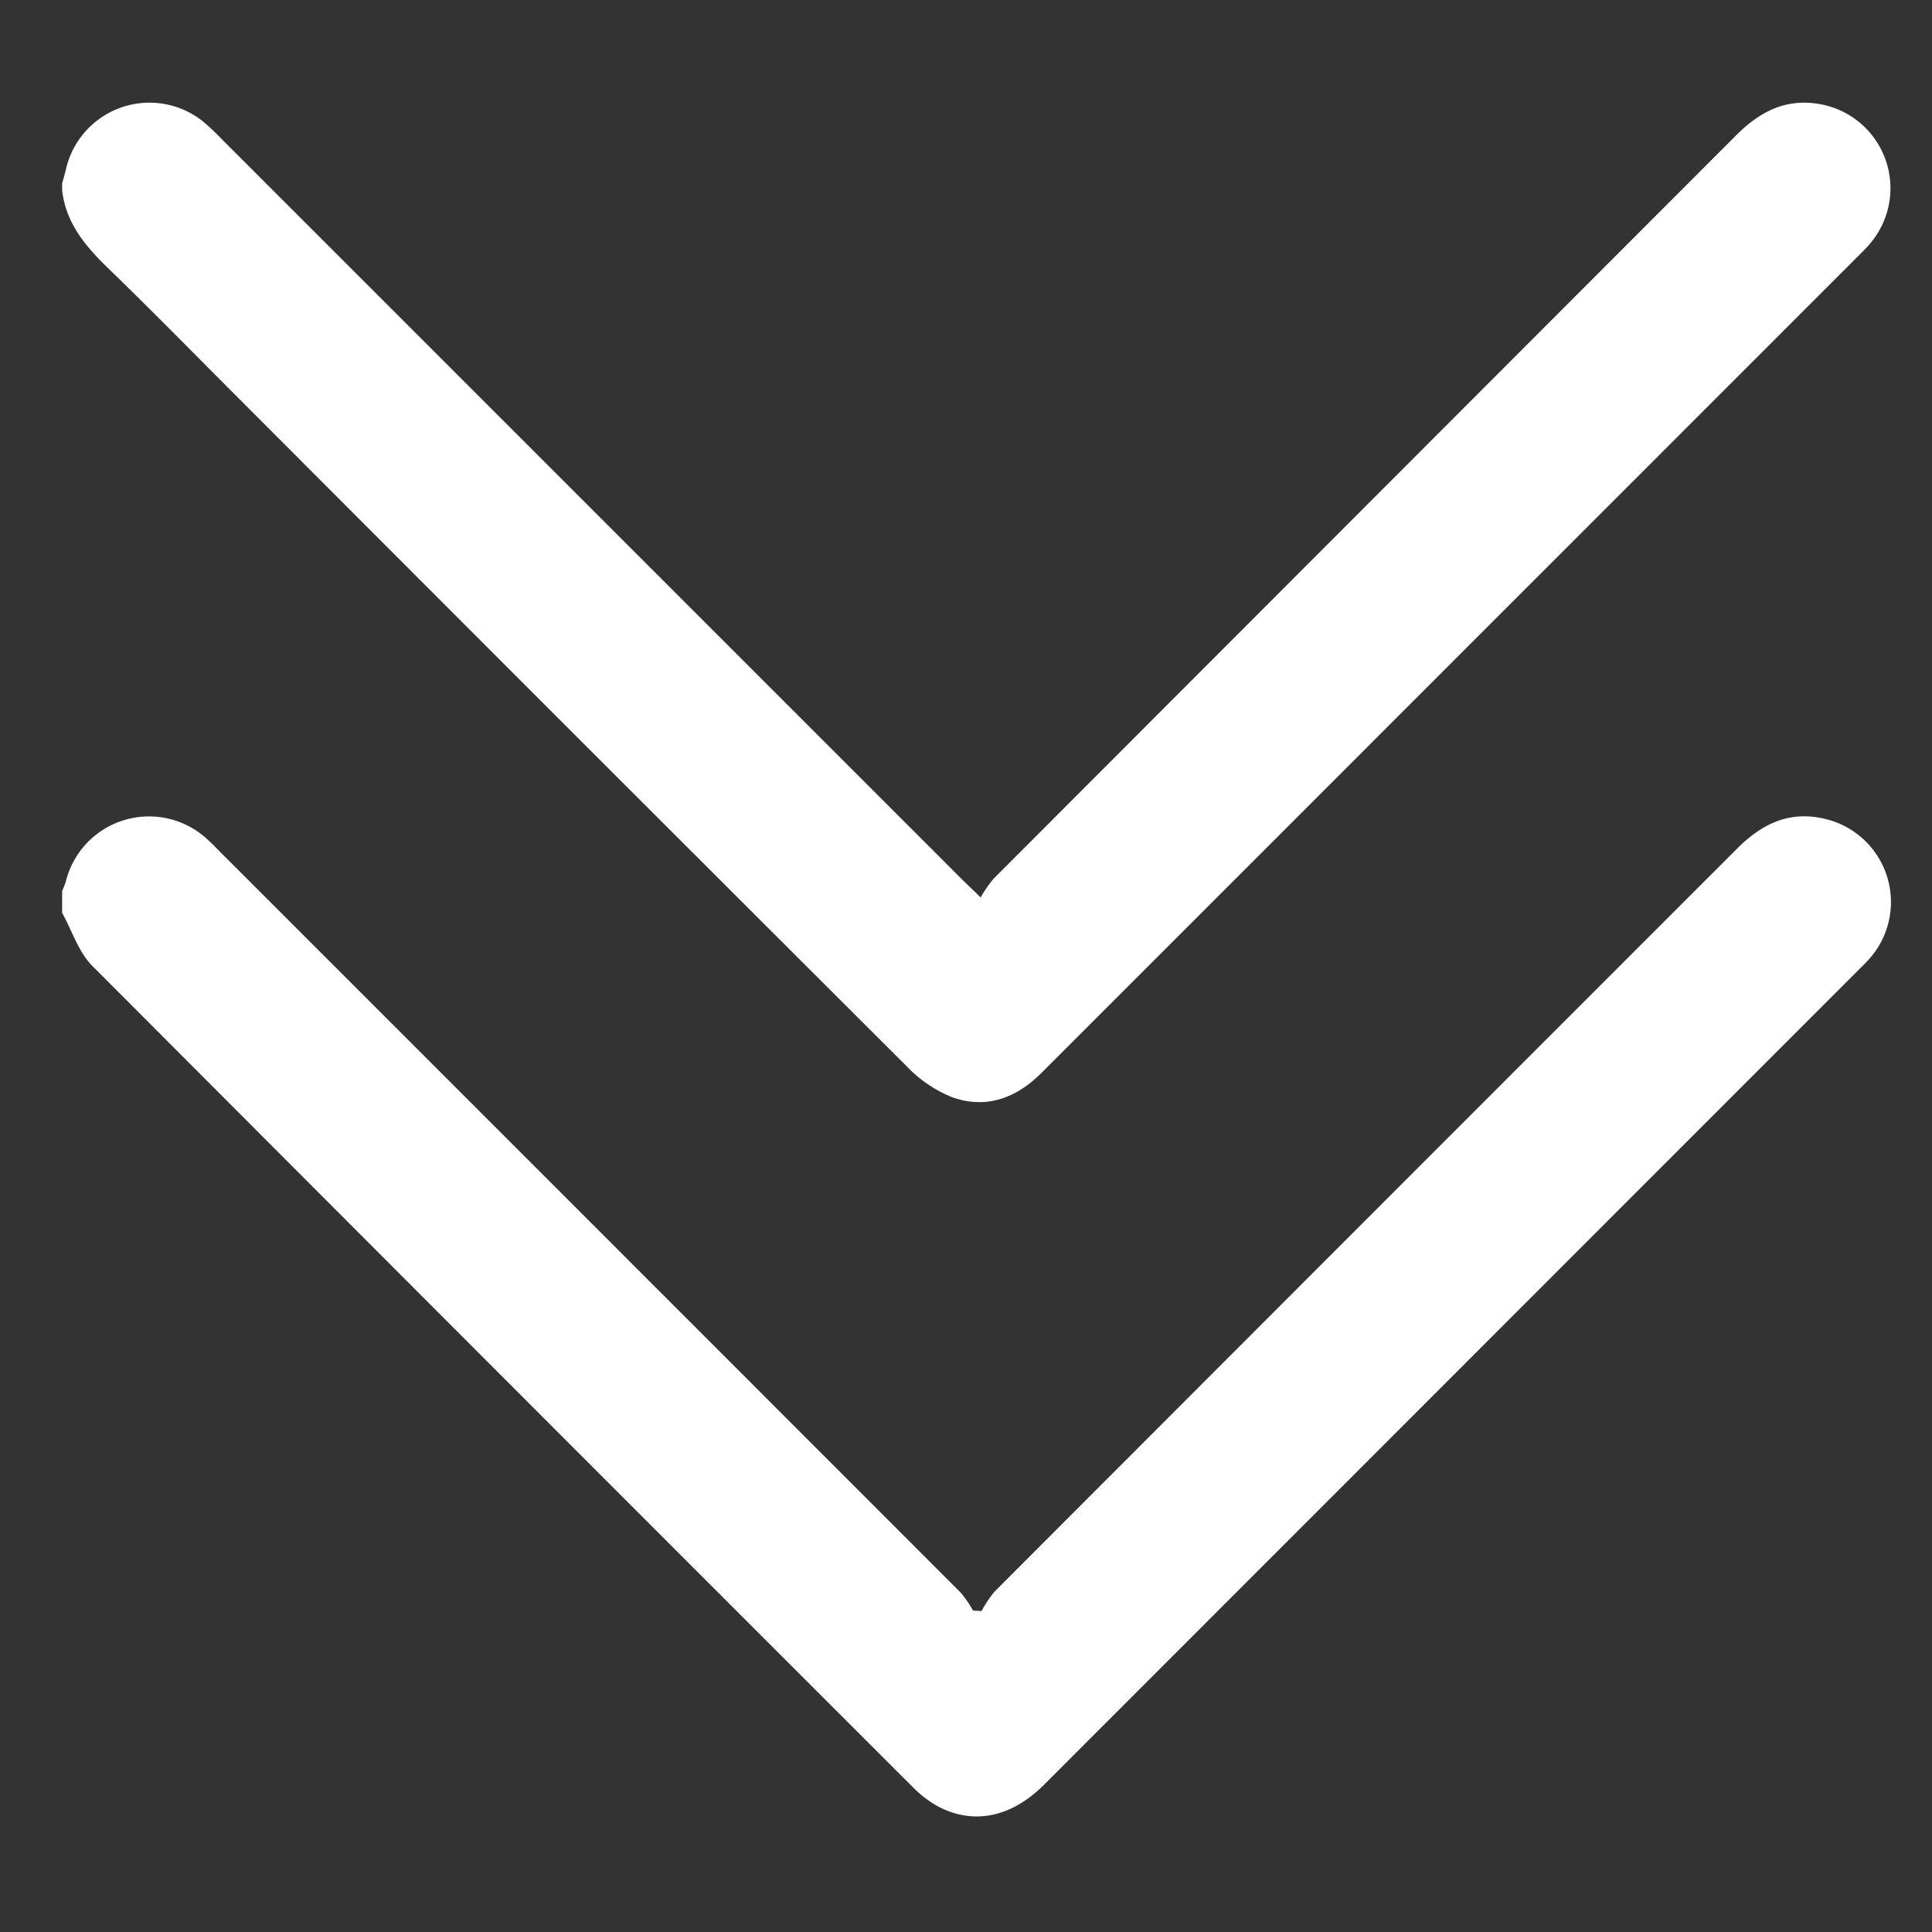
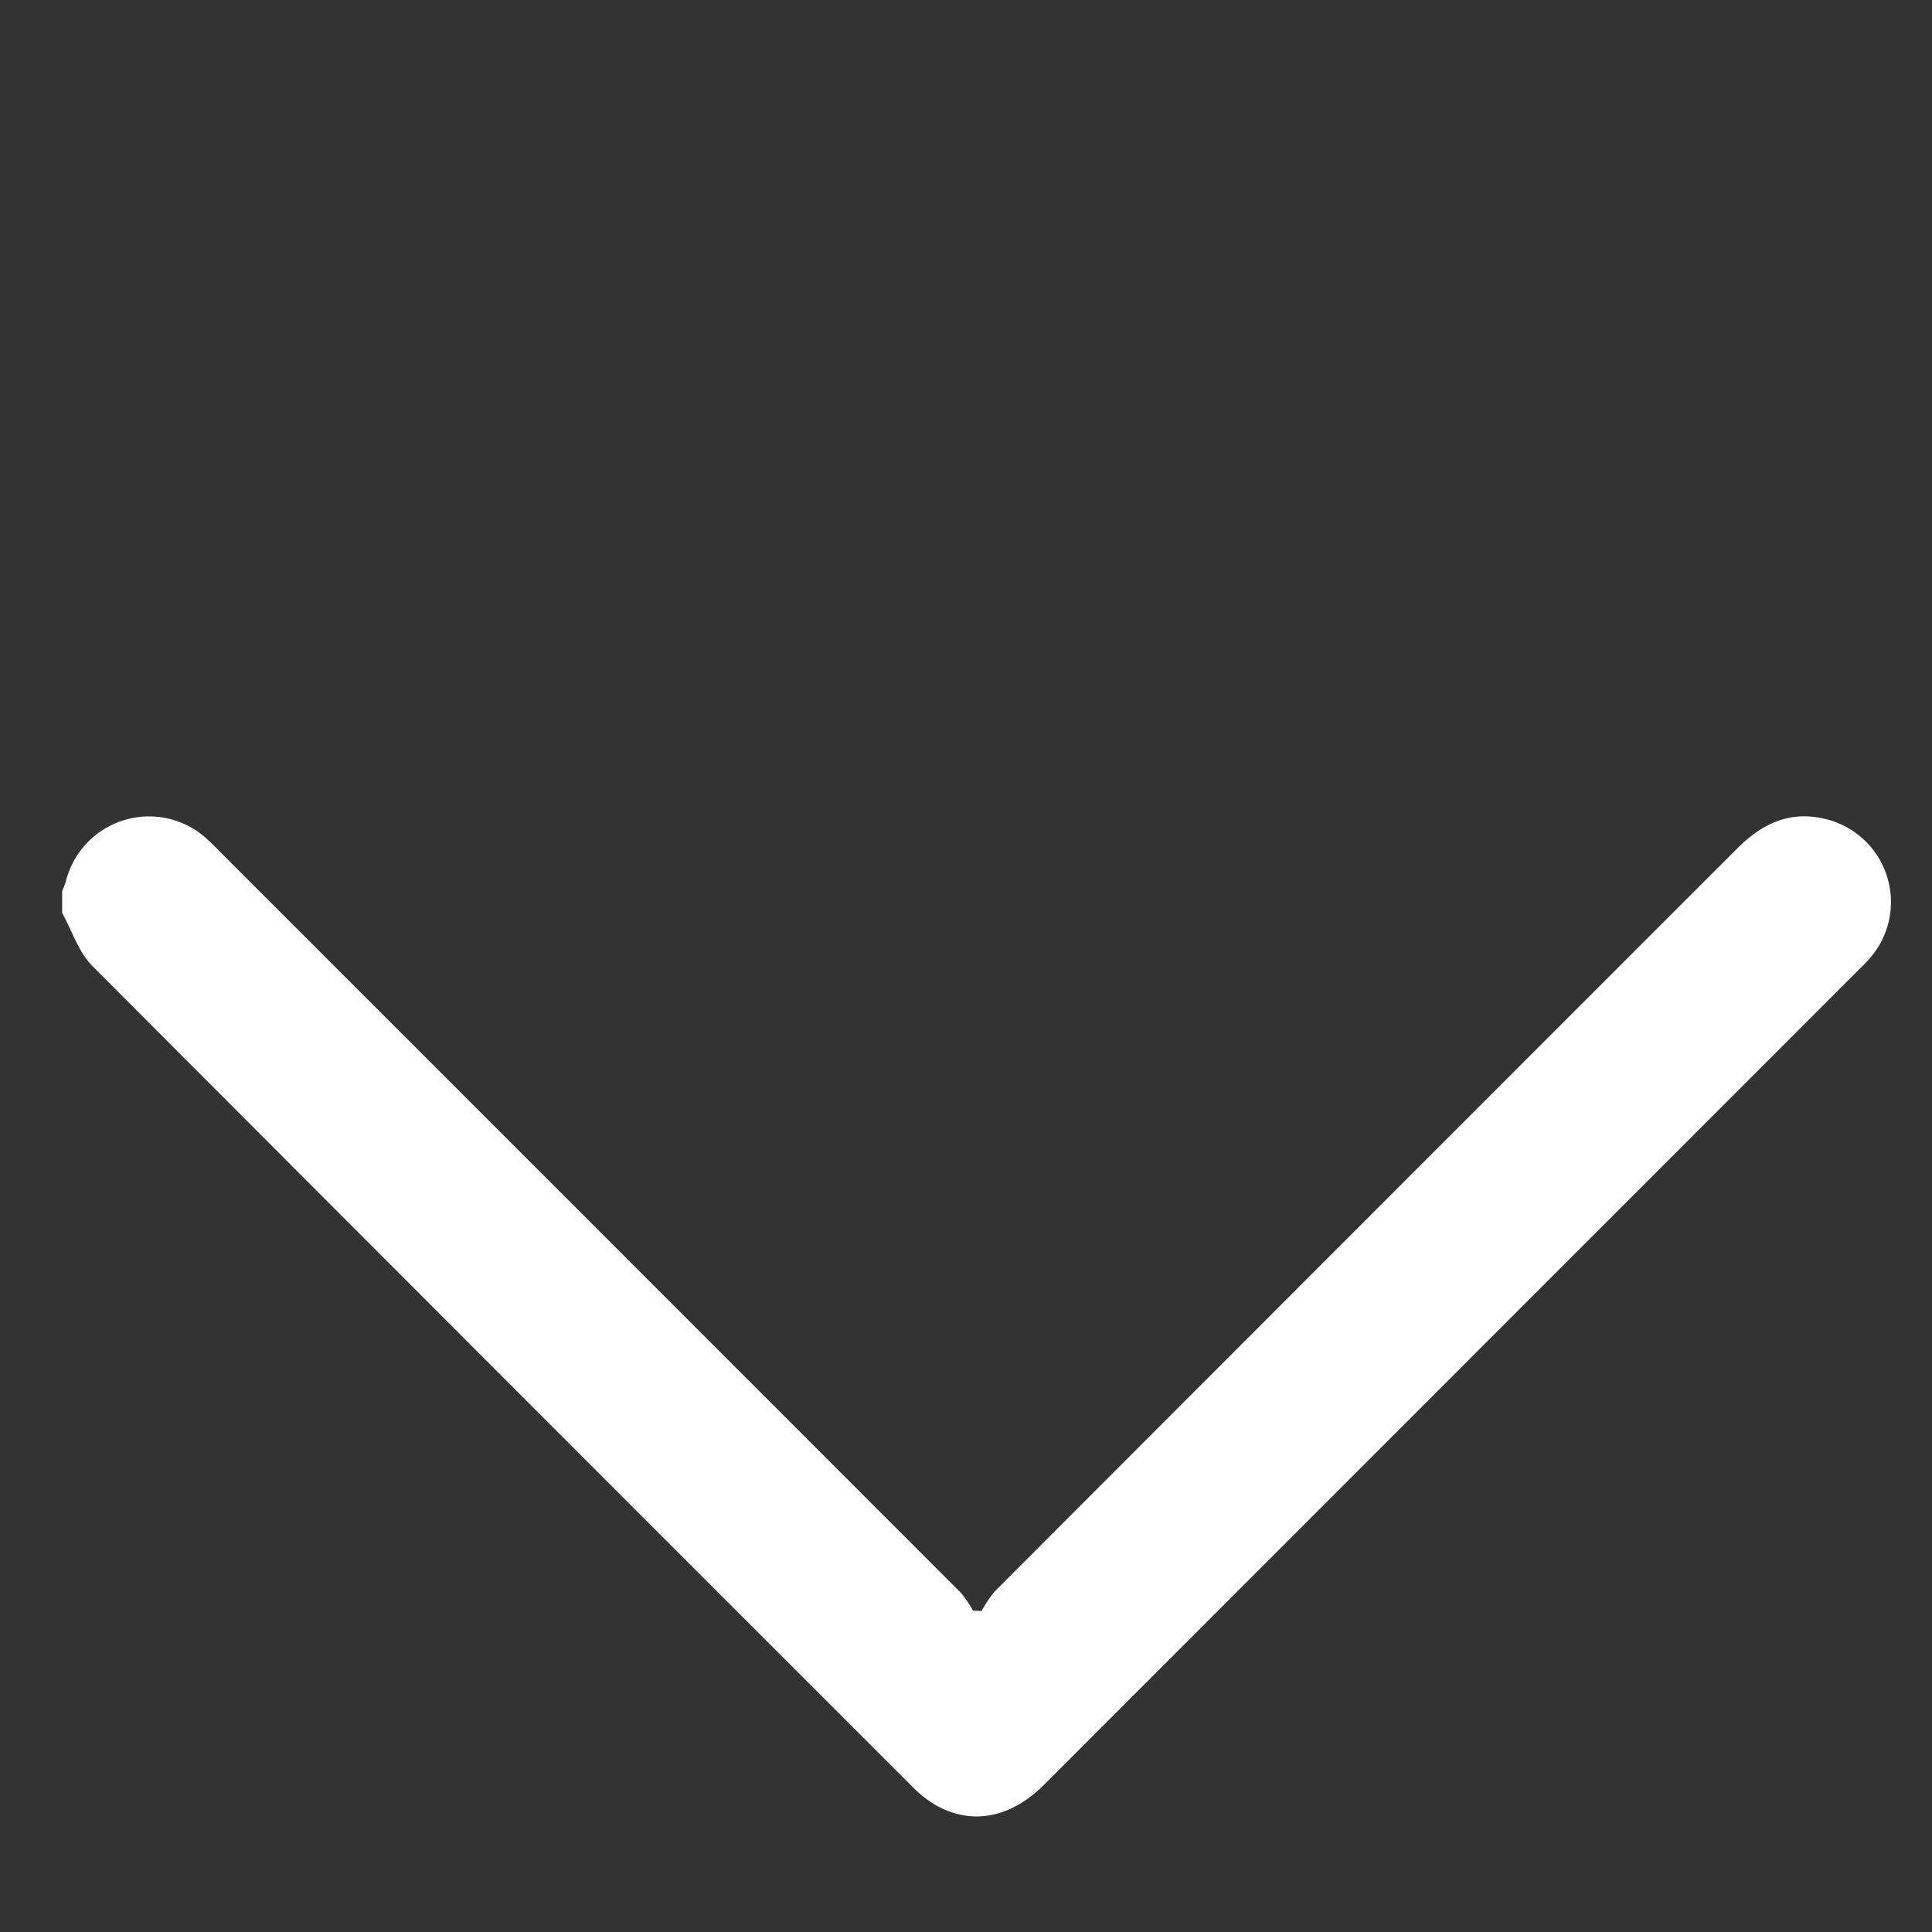
<svg xmlns="http://www.w3.org/2000/svg" viewBox="0 0 300 300" data-name="Capa 1" id="Capa_1">
  <rect x="0" y="0" width="300" height="300" fill="#333333" stroke="none" />
  <defs>
    <style>.cls-1{fill:#fff;}</style>
  </defs>
  <title>ICONOS FLECHAS DOBLES</title>
  <path d="M9.65,138.38c.19-.5.43-1,.57-1.5a13.31,13.31,0,0,1,22.06-6.47c.75.68,1.45,1.42,2.17,2.14q57.4,57.39,114.77,114.8a17.63,17.63,0,0,1,1.87,2.74l1.33.07a18.91,18.91,0,0,1,2-3q57.66-57.74,115.34-115.41c3.86-3.87,8.19-5.94,13.72-4.57a13.26,13.26,0,0,1,6.9,21.58c-.49.56-1,1.08-1.54,1.6L162.11,277.14c-5.19,5.18-11.21,6.33-16.83,3.15a17.72,17.72,0,0,1-3.67-2.92Q77.92,213.73,14.35,150c-2.16-2.17-3.16-5.47-4.7-8.25Z" class="cls-1" />
-   <path d="M9.65,28.48c.19-.7.41-1.4.57-2.12A13.31,13.31,0,0,1,31.45,18.8a35.36,35.36,0,0,1,2.83,2.65l115,115c.77.77,1.57,1.5,3,2.91a18.86,18.86,0,0,1,2-2.91Q211.93,78.72,269.6,21c3.62-3.62,7.63-5.75,12.89-4.85a13.26,13.26,0,0,1,8.07,21.46,19.18,19.18,0,0,1-1.5,1.63L161.72,166.6c-3.93,3.93-8.6,5.66-13.88,3.77a20,20,0,0,1-7-4.75Q89,113.9,37.21,62c-6.8-6.8-13.52-13.68-20.44-20.37-3.52-3.42-6.54-7-7.12-12.08Z" class="cls-1" />
</svg>